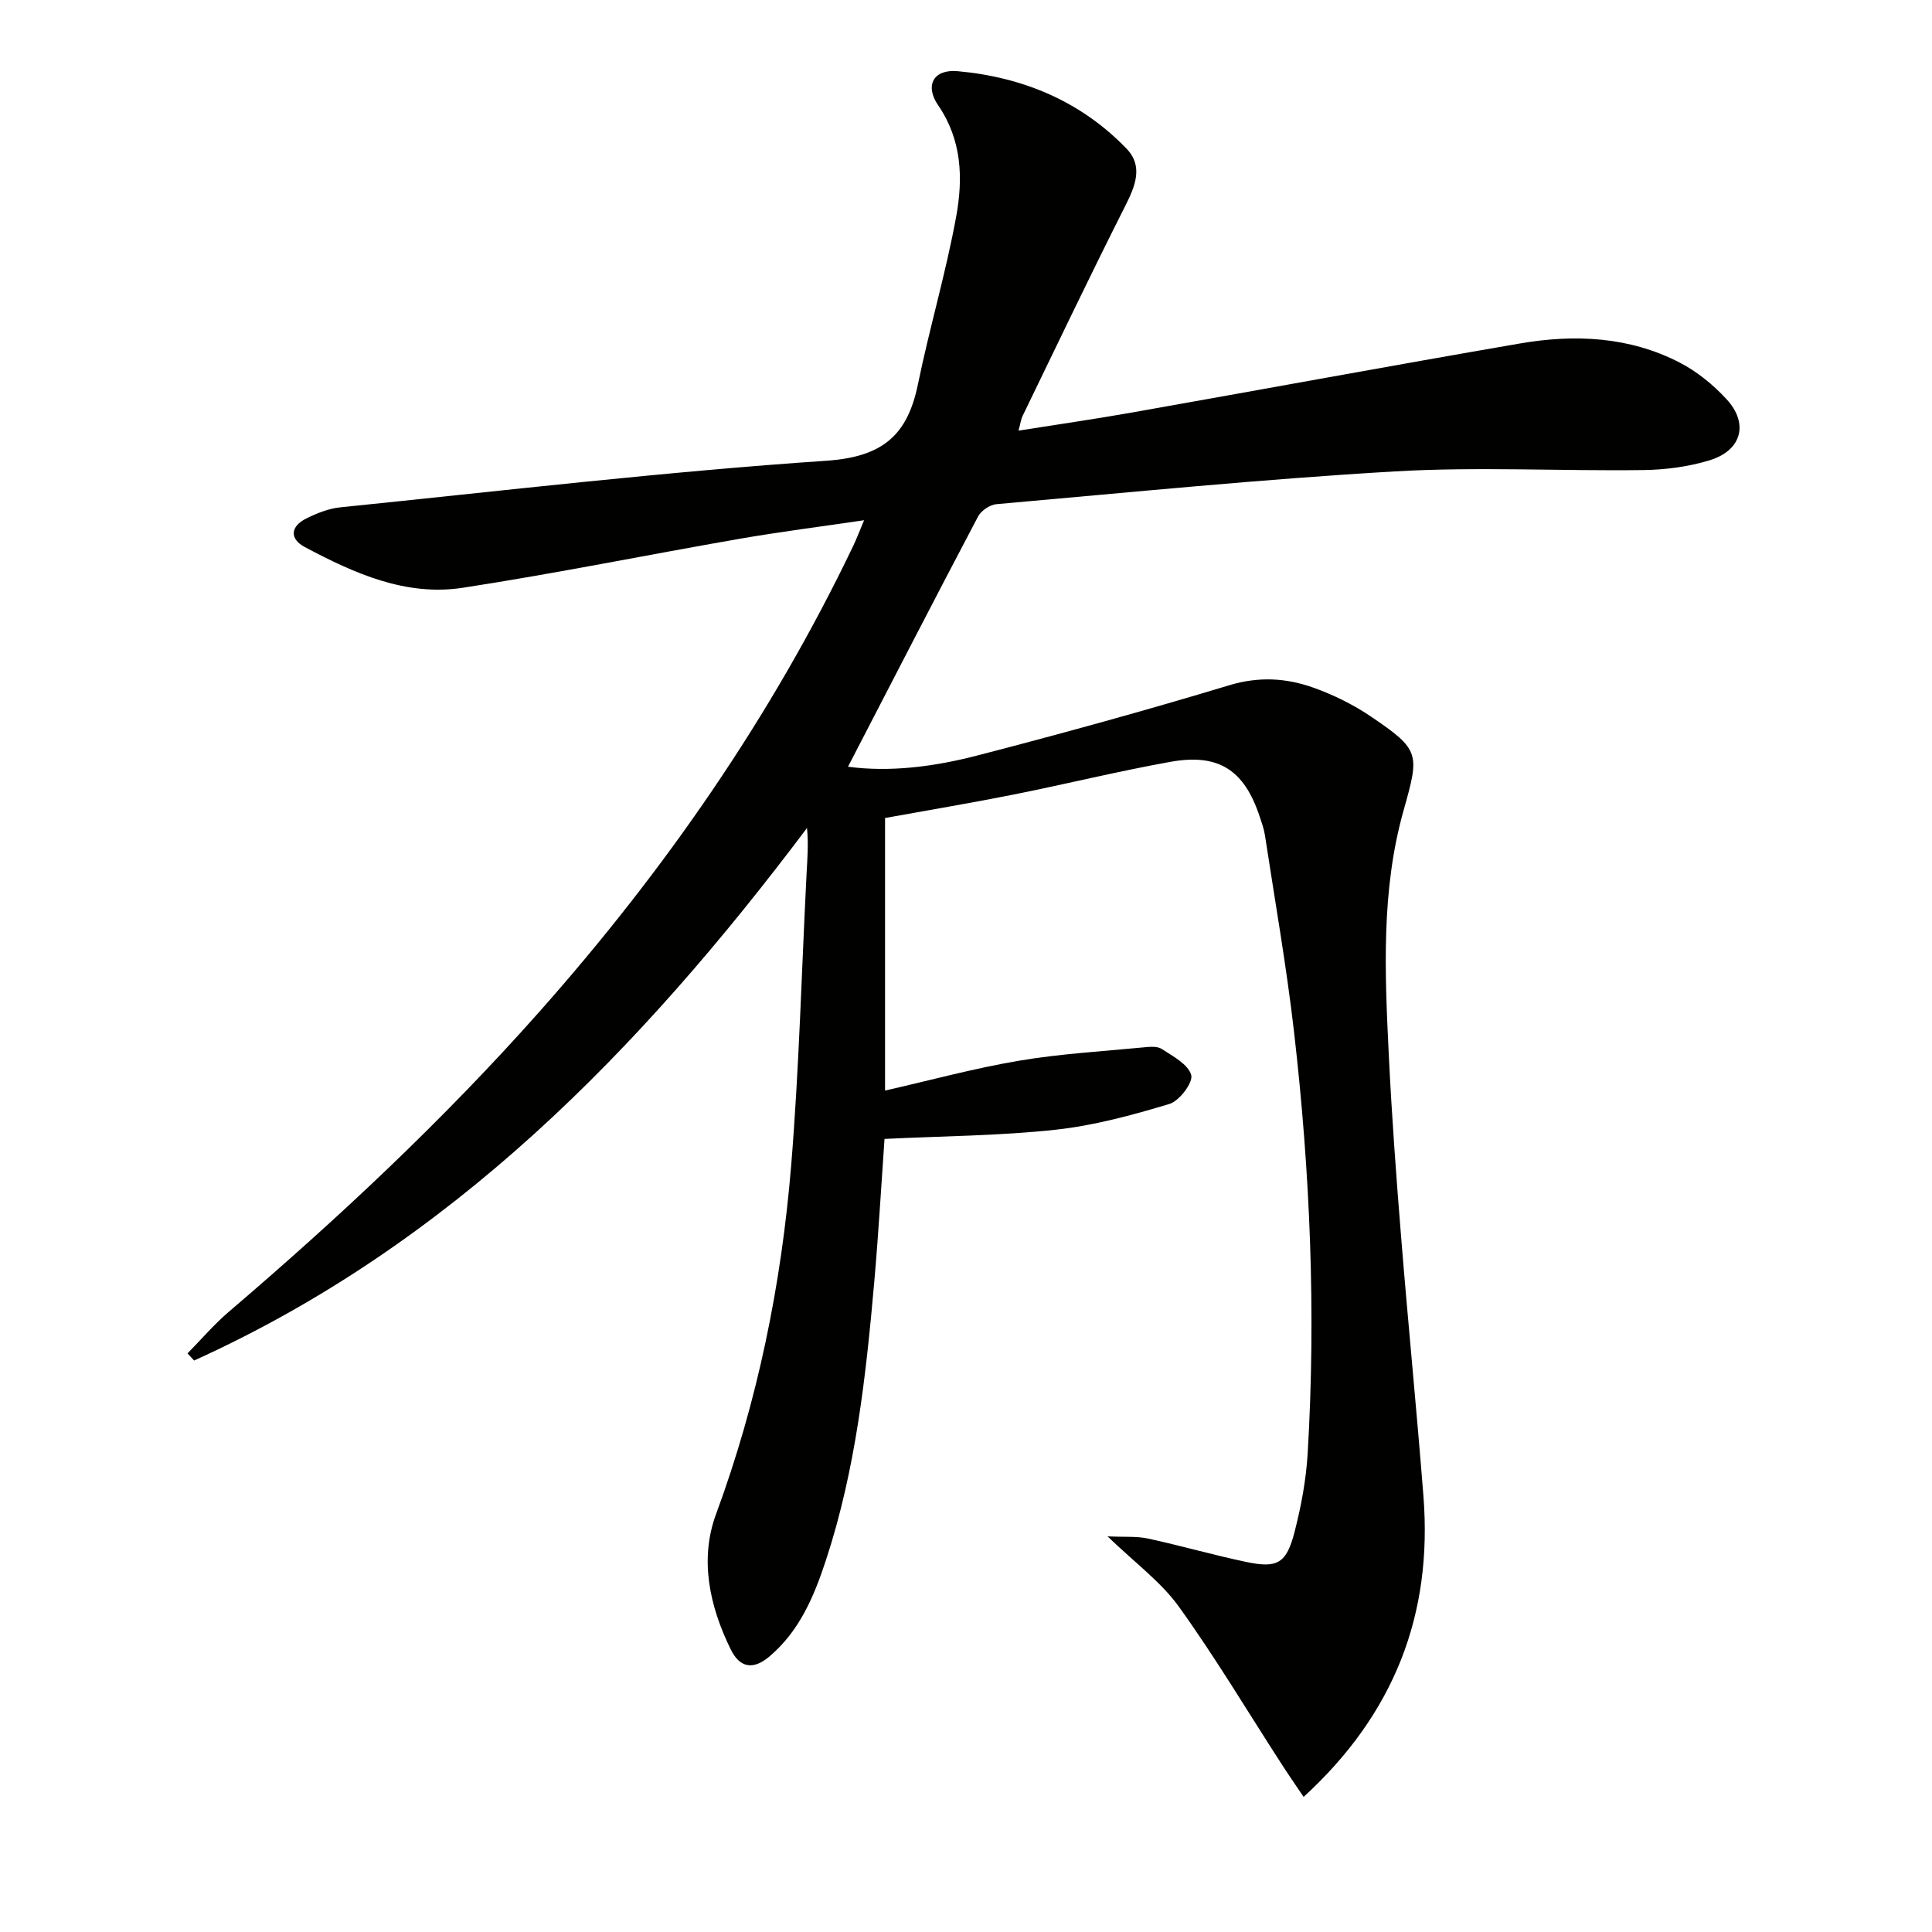
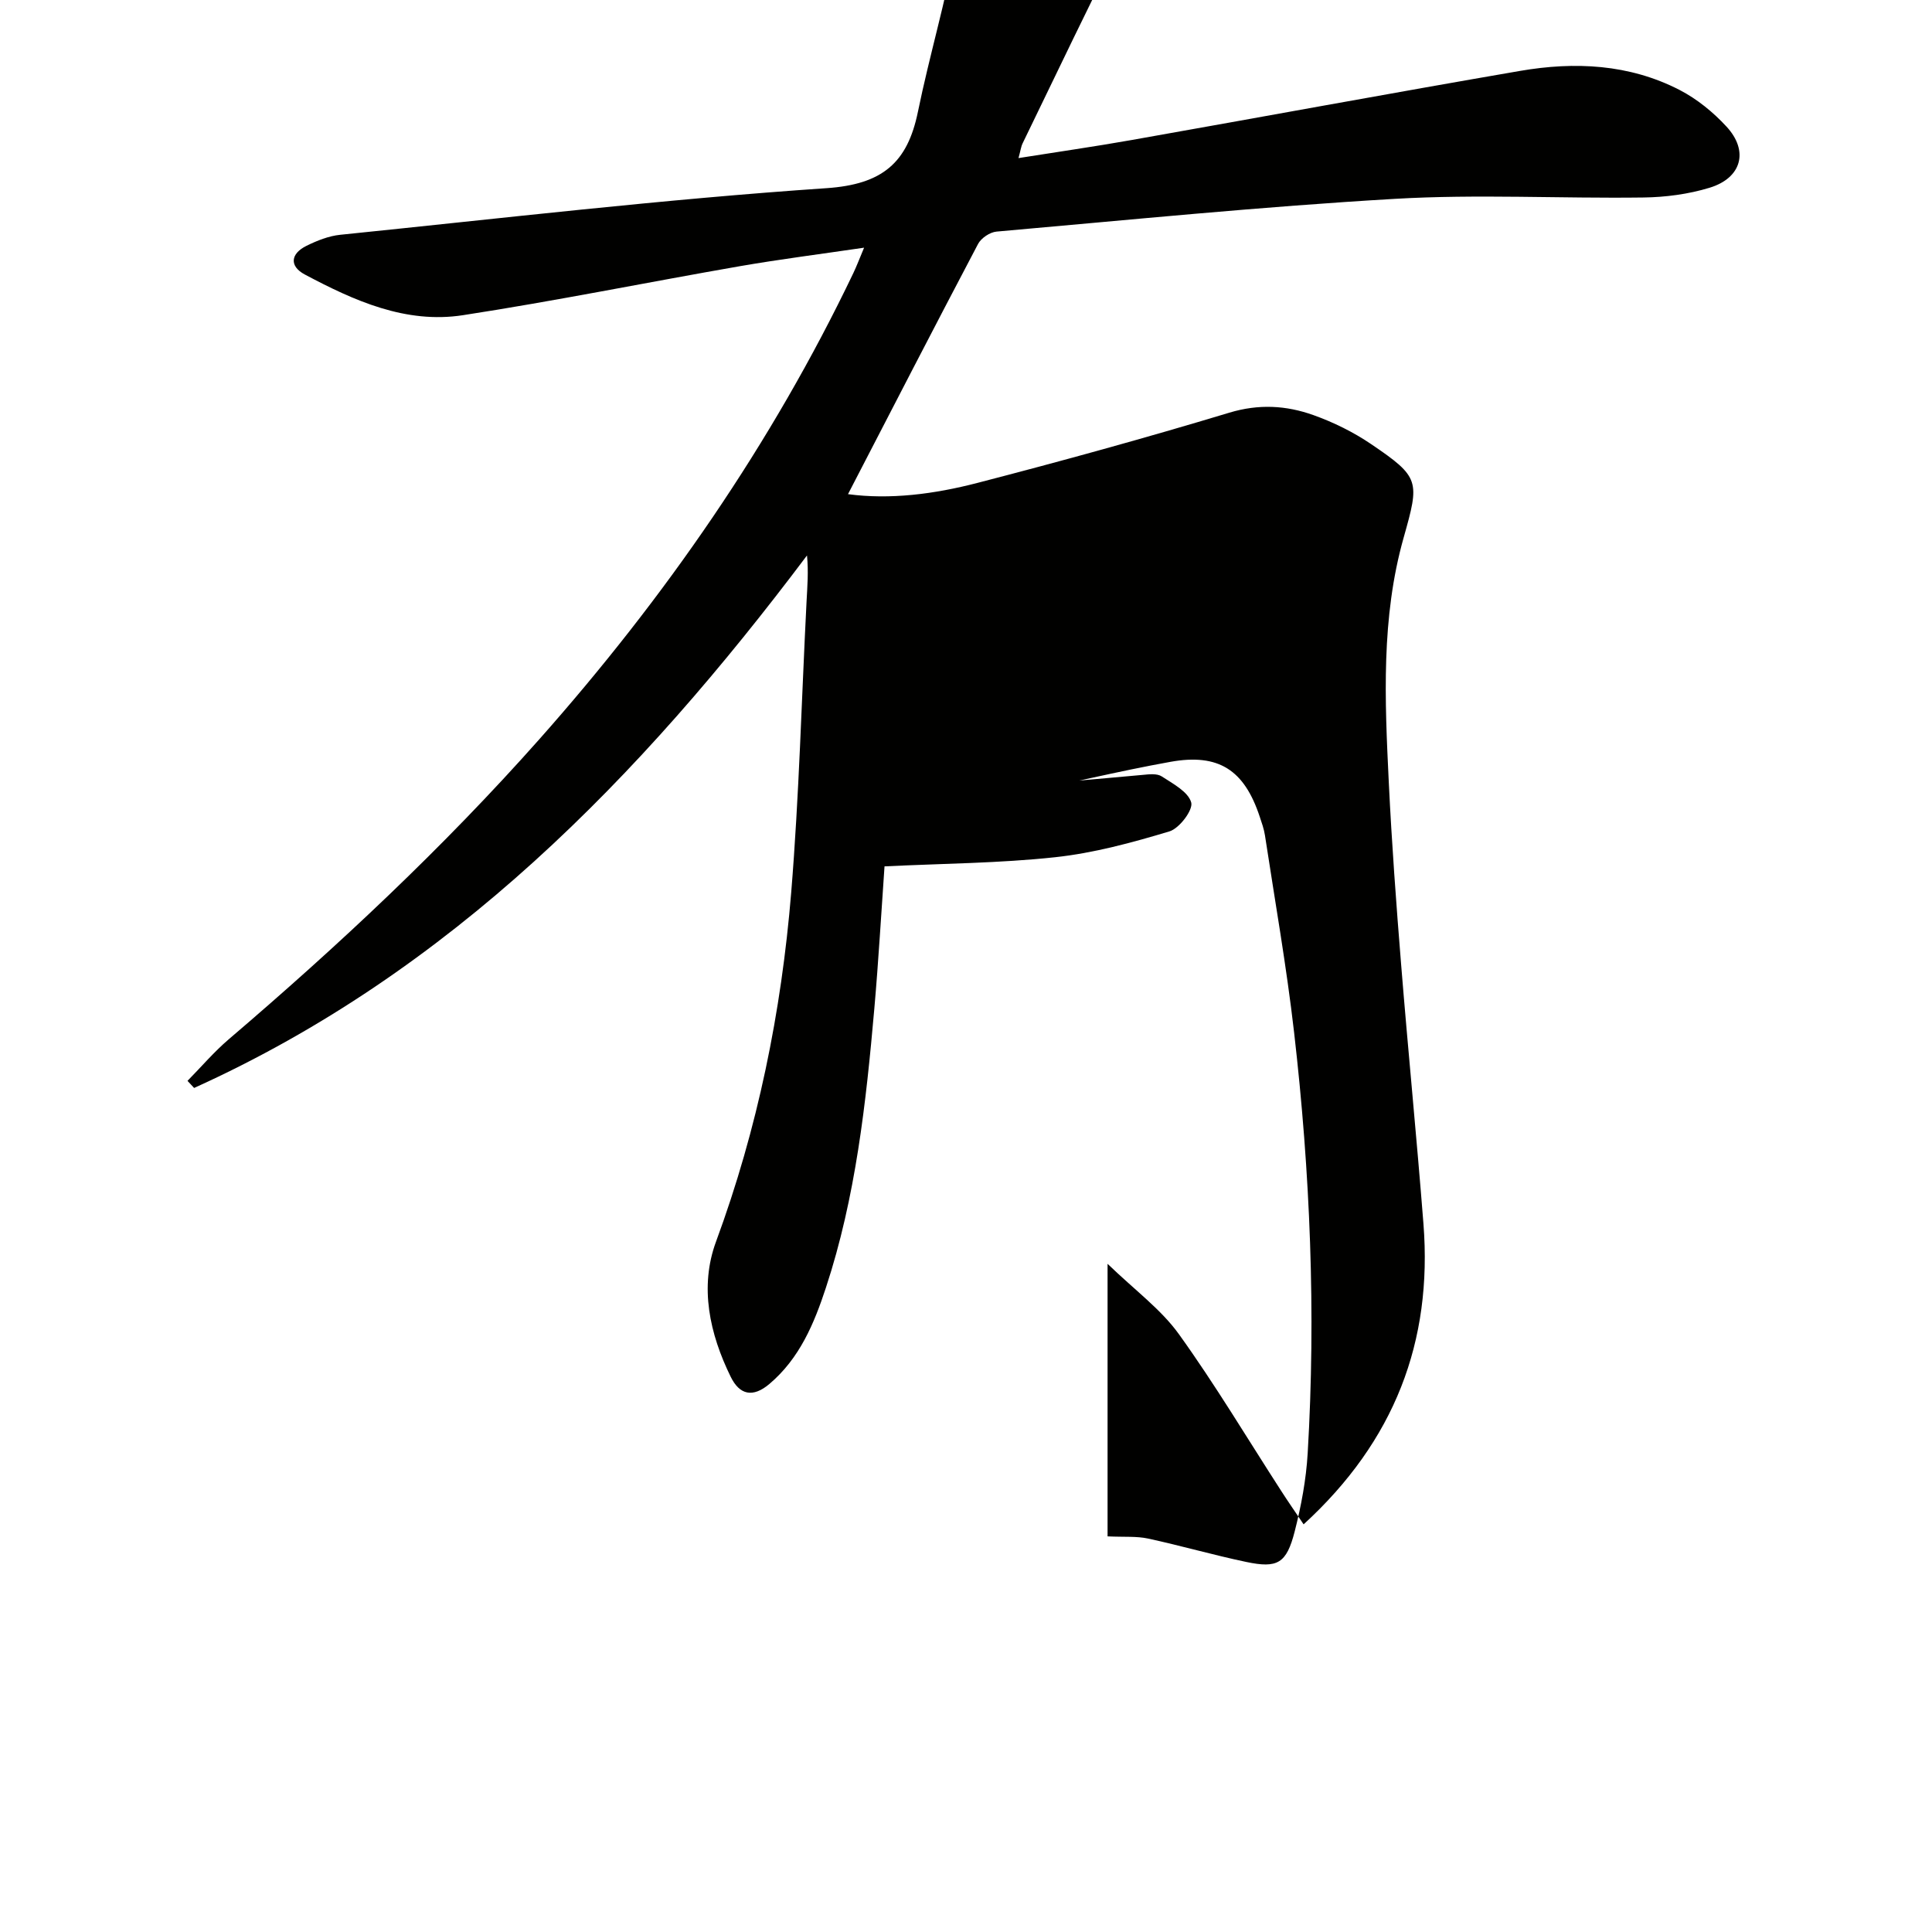
<svg xmlns="http://www.w3.org/2000/svg" enable-background="new 0 0 400 400" viewBox="0 0 400 400">
-   <path d="m229.31 318.09c3.49.16 6.01-.06 8.37.45 6.81 1.47 13.51 3.41 20.32 4.84 6.51 1.37 8.35.32 10.05-6.3 1.35-5.28 2.37-10.74 2.69-16.18 1.73-29.12.52-58.18-2.81-87.14-1.57-13.67-3.97-27.24-6.04-40.84-.2-1.3-.66-2.58-1.08-3.84-3.19-9.64-8.47-13.15-18.48-11.35-10.93 1.96-21.72 4.63-32.61 6.8-8.75 1.74-17.55 3.21-26.48 4.83v56.43c9.38-2.13 18.45-4.61 27.68-6.17 8.48-1.44 17.12-1.93 25.69-2.76 1.31-.13 2.95-.32 3.92.32 2.33 1.51 5.49 3.19 6.1 5.4.42 1.54-2.45 5.36-4.51 5.98-7.74 2.33-15.68 4.49-23.68 5.35-11.51 1.24-23.15 1.3-35.31 1.89-.66 9.34-1.23 19.41-2.11 29.46-1.72 19.53-3.85 39.02-10.02 57.76-2.44 7.43-5.44 14.64-11.7 19.94-3.45 2.92-6.18 2.26-8.01-1.47-4.38-8.92-6.5-18.63-3.05-27.98 8.64-23.42 13.54-47.58 15.57-72.3 1.64-20.04 2.15-40.18 3.18-60.28.16-3.07.42-6.14.09-9.5-34.58 45.99-73.8 86.23-126.89 110.25-.46-.49-.92-.98-1.37-1.47 2.83-2.88 5.47-5.98 8.53-8.6 22.7-19.38 44.45-39.74 64.27-62.08 25.98-29.29 48.13-61.18 65.06-96.57.7-1.47 1.27-3 2.22-5.25-9.03 1.33-17.4 2.39-25.71 3.83-19.13 3.33-38.18 7.2-57.36 10.15-11.83 1.82-22.51-3-32.71-8.42-3.27-1.74-2.97-4.32.34-5.95 2.18-1.07 4.59-2.04 6.98-2.28 33.54-3.42 67.05-7.37 100.67-9.65 11.58-.79 16.76-5.23 18.93-15.79 2.39-11.66 5.81-23.13 7.94-34.83 1.42-7.83 1.19-15.76-3.73-22.95-2.85-4.15-.98-7.54 4.05-7.08 13.43 1.22 25.44 6.19 34.93 16.03 3.54 3.67 1.8 7.79-.3 11.95-7.25 14.36-14.18 28.89-21.2 43.37-.35.71-.44 1.55-.86 3.07 8.12-1.29 15.79-2.39 23.42-3.74 26.81-4.74 53.58-9.69 80.42-14.31 11.32-1.95 22.61-1.43 33.04 3.95 3.6 1.86 6.96 4.6 9.72 7.6 4.65 5.05 3.12 10.63-3.55 12.65-4.37 1.33-9.1 1.95-13.68 2.01-17.16.23-34.36-.72-51.46.28-27.53 1.6-54.99 4.36-82.46 6.78-1.37.12-3.18 1.34-3.82 2.55-9.05 17.17-17.94 34.44-26.93 51.81 8.7 1.17 17.86-.01 26.76-2.32 17.48-4.53 34.91-9.33 52.19-14.55 6.1-1.84 11.77-1.51 17.4.5 4.18 1.49 8.29 3.52 11.96 6.01 10.14 6.88 10.04 7.63 6.73 19.36-4.69 16.6-3.9 33.62-3.08 50.58.61 12.62 1.54 25.22 2.56 37.82 1.44 17.89 3.22 35.76 4.62 53.66 1.9 24.38-5.96 44.97-24.81 62.23-1.76-2.61-3.22-4.71-4.6-6.86-7.03-10.87-13.67-22.01-21.21-32.5-3.69-5.14-9.05-9.05-14.78-14.58z" fill="#010100" />
+   <path d="m229.31 318.09c3.49.16 6.01-.06 8.37.45 6.81 1.47 13.51 3.41 20.32 4.84 6.51 1.37 8.35.32 10.05-6.3 1.35-5.28 2.37-10.74 2.69-16.18 1.73-29.12.52-58.18-2.81-87.14-1.57-13.67-3.97-27.24-6.04-40.84-.2-1.3-.66-2.58-1.08-3.84-3.19-9.64-8.47-13.15-18.48-11.35-10.93 1.96-21.72 4.63-32.61 6.8-8.75 1.74-17.55 3.21-26.48 4.83c9.38-2.13 18.45-4.61 27.68-6.17 8.48-1.44 17.12-1.93 25.69-2.76 1.31-.13 2.95-.32 3.92.32 2.33 1.51 5.49 3.19 6.1 5.4.42 1.54-2.45 5.36-4.51 5.98-7.74 2.33-15.68 4.49-23.68 5.35-11.51 1.24-23.15 1.3-35.31 1.89-.66 9.34-1.23 19.41-2.11 29.46-1.72 19.53-3.85 39.02-10.02 57.76-2.44 7.43-5.44 14.64-11.7 19.94-3.45 2.92-6.18 2.26-8.01-1.47-4.38-8.92-6.5-18.63-3.05-27.98 8.64-23.42 13.54-47.58 15.57-72.3 1.64-20.04 2.15-40.18 3.18-60.28.16-3.07.42-6.14.09-9.5-34.58 45.99-73.8 86.23-126.89 110.25-.46-.49-.92-.98-1.37-1.47 2.83-2.88 5.47-5.98 8.53-8.6 22.7-19.38 44.45-39.74 64.27-62.08 25.98-29.29 48.13-61.18 65.06-96.57.7-1.47 1.27-3 2.22-5.25-9.03 1.33-17.4 2.39-25.71 3.83-19.13 3.33-38.18 7.2-57.36 10.15-11.83 1.82-22.51-3-32.71-8.42-3.27-1.74-2.97-4.32.34-5.95 2.18-1.07 4.59-2.04 6.98-2.28 33.54-3.42 67.05-7.37 100.67-9.65 11.58-.79 16.76-5.23 18.93-15.79 2.39-11.66 5.81-23.13 7.94-34.83 1.42-7.83 1.19-15.76-3.73-22.95-2.85-4.15-.98-7.54 4.05-7.08 13.43 1.22 25.44 6.19 34.93 16.03 3.54 3.67 1.8 7.79-.3 11.95-7.25 14.36-14.18 28.89-21.2 43.37-.35.71-.44 1.55-.86 3.07 8.12-1.29 15.79-2.39 23.42-3.74 26.81-4.74 53.58-9.69 80.42-14.31 11.32-1.95 22.61-1.43 33.04 3.95 3.6 1.86 6.96 4.6 9.72 7.6 4.65 5.05 3.12 10.63-3.55 12.65-4.37 1.33-9.1 1.95-13.68 2.01-17.16.23-34.36-.72-51.46.28-27.53 1.6-54.99 4.36-82.46 6.78-1.37.12-3.18 1.34-3.82 2.55-9.05 17.17-17.94 34.44-26.93 51.81 8.7 1.17 17.86-.01 26.76-2.32 17.48-4.53 34.91-9.33 52.19-14.55 6.1-1.84 11.77-1.51 17.4.5 4.18 1.49 8.29 3.52 11.96 6.01 10.14 6.88 10.04 7.63 6.73 19.36-4.69 16.6-3.9 33.62-3.08 50.58.61 12.62 1.54 25.22 2.56 37.82 1.44 17.89 3.22 35.76 4.62 53.66 1.9 24.38-5.96 44.97-24.81 62.23-1.76-2.61-3.22-4.71-4.6-6.86-7.03-10.87-13.67-22.01-21.21-32.5-3.69-5.14-9.05-9.05-14.78-14.58z" fill="#010100" />
</svg>